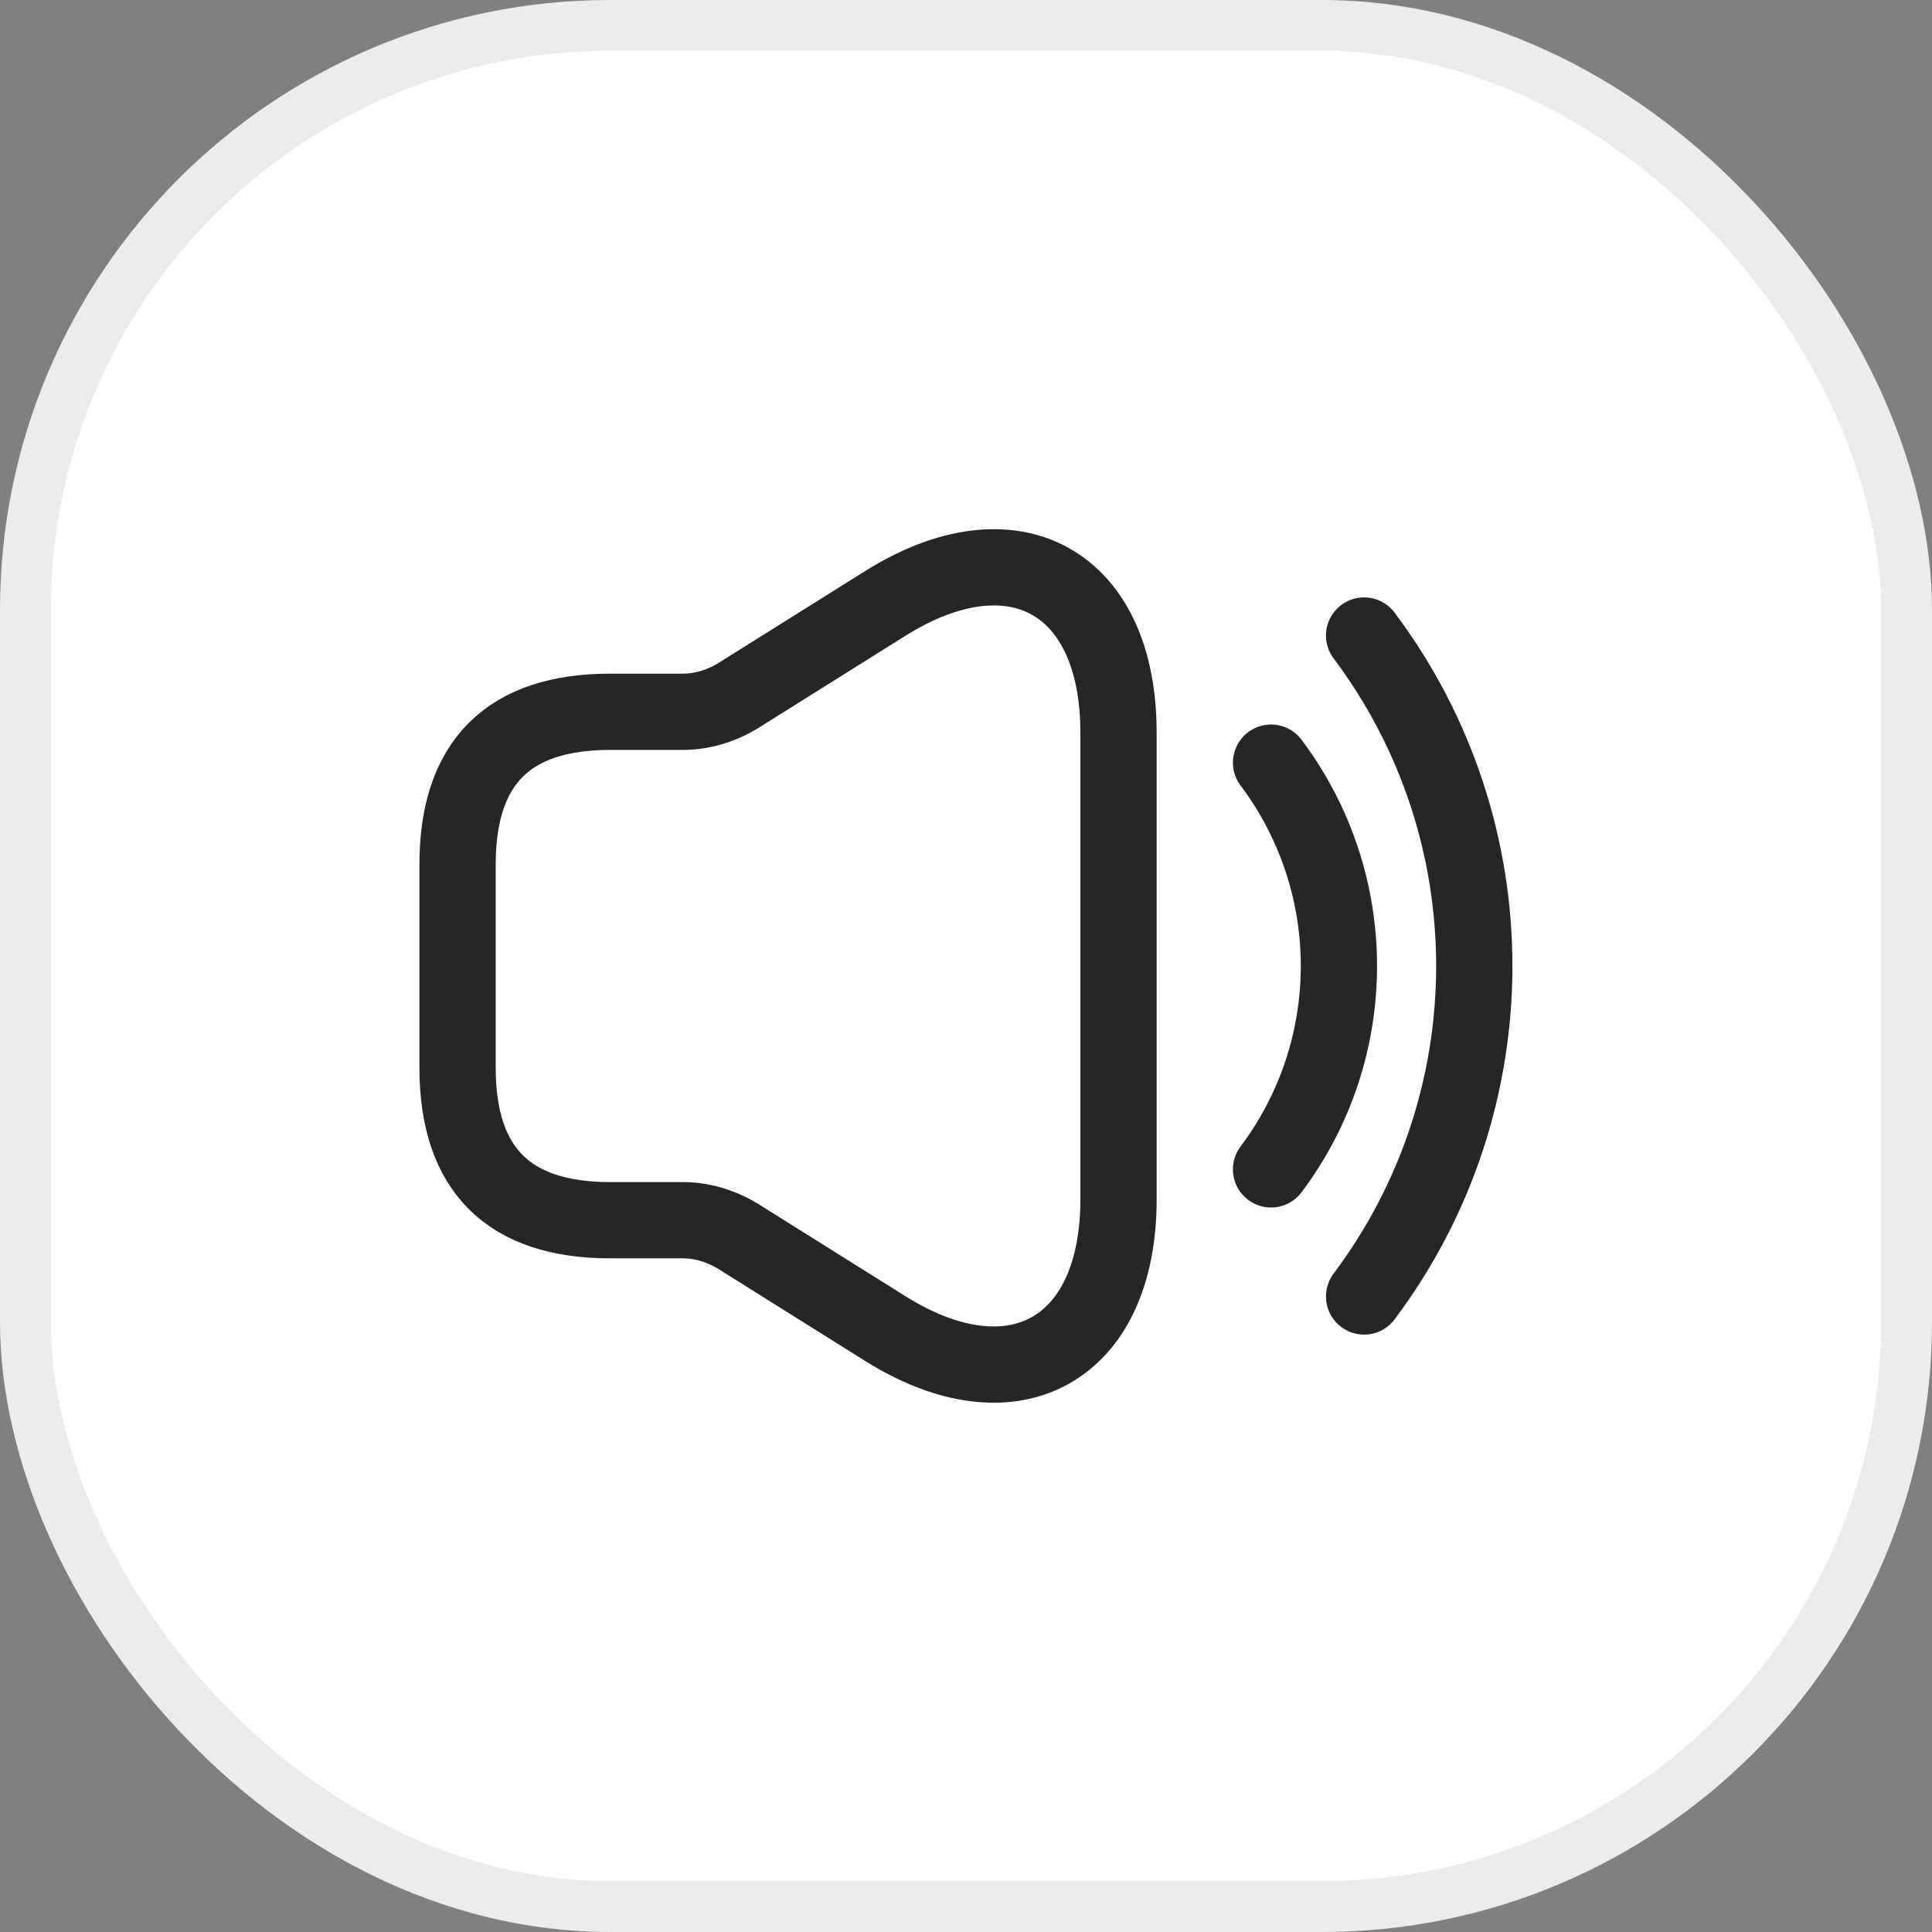
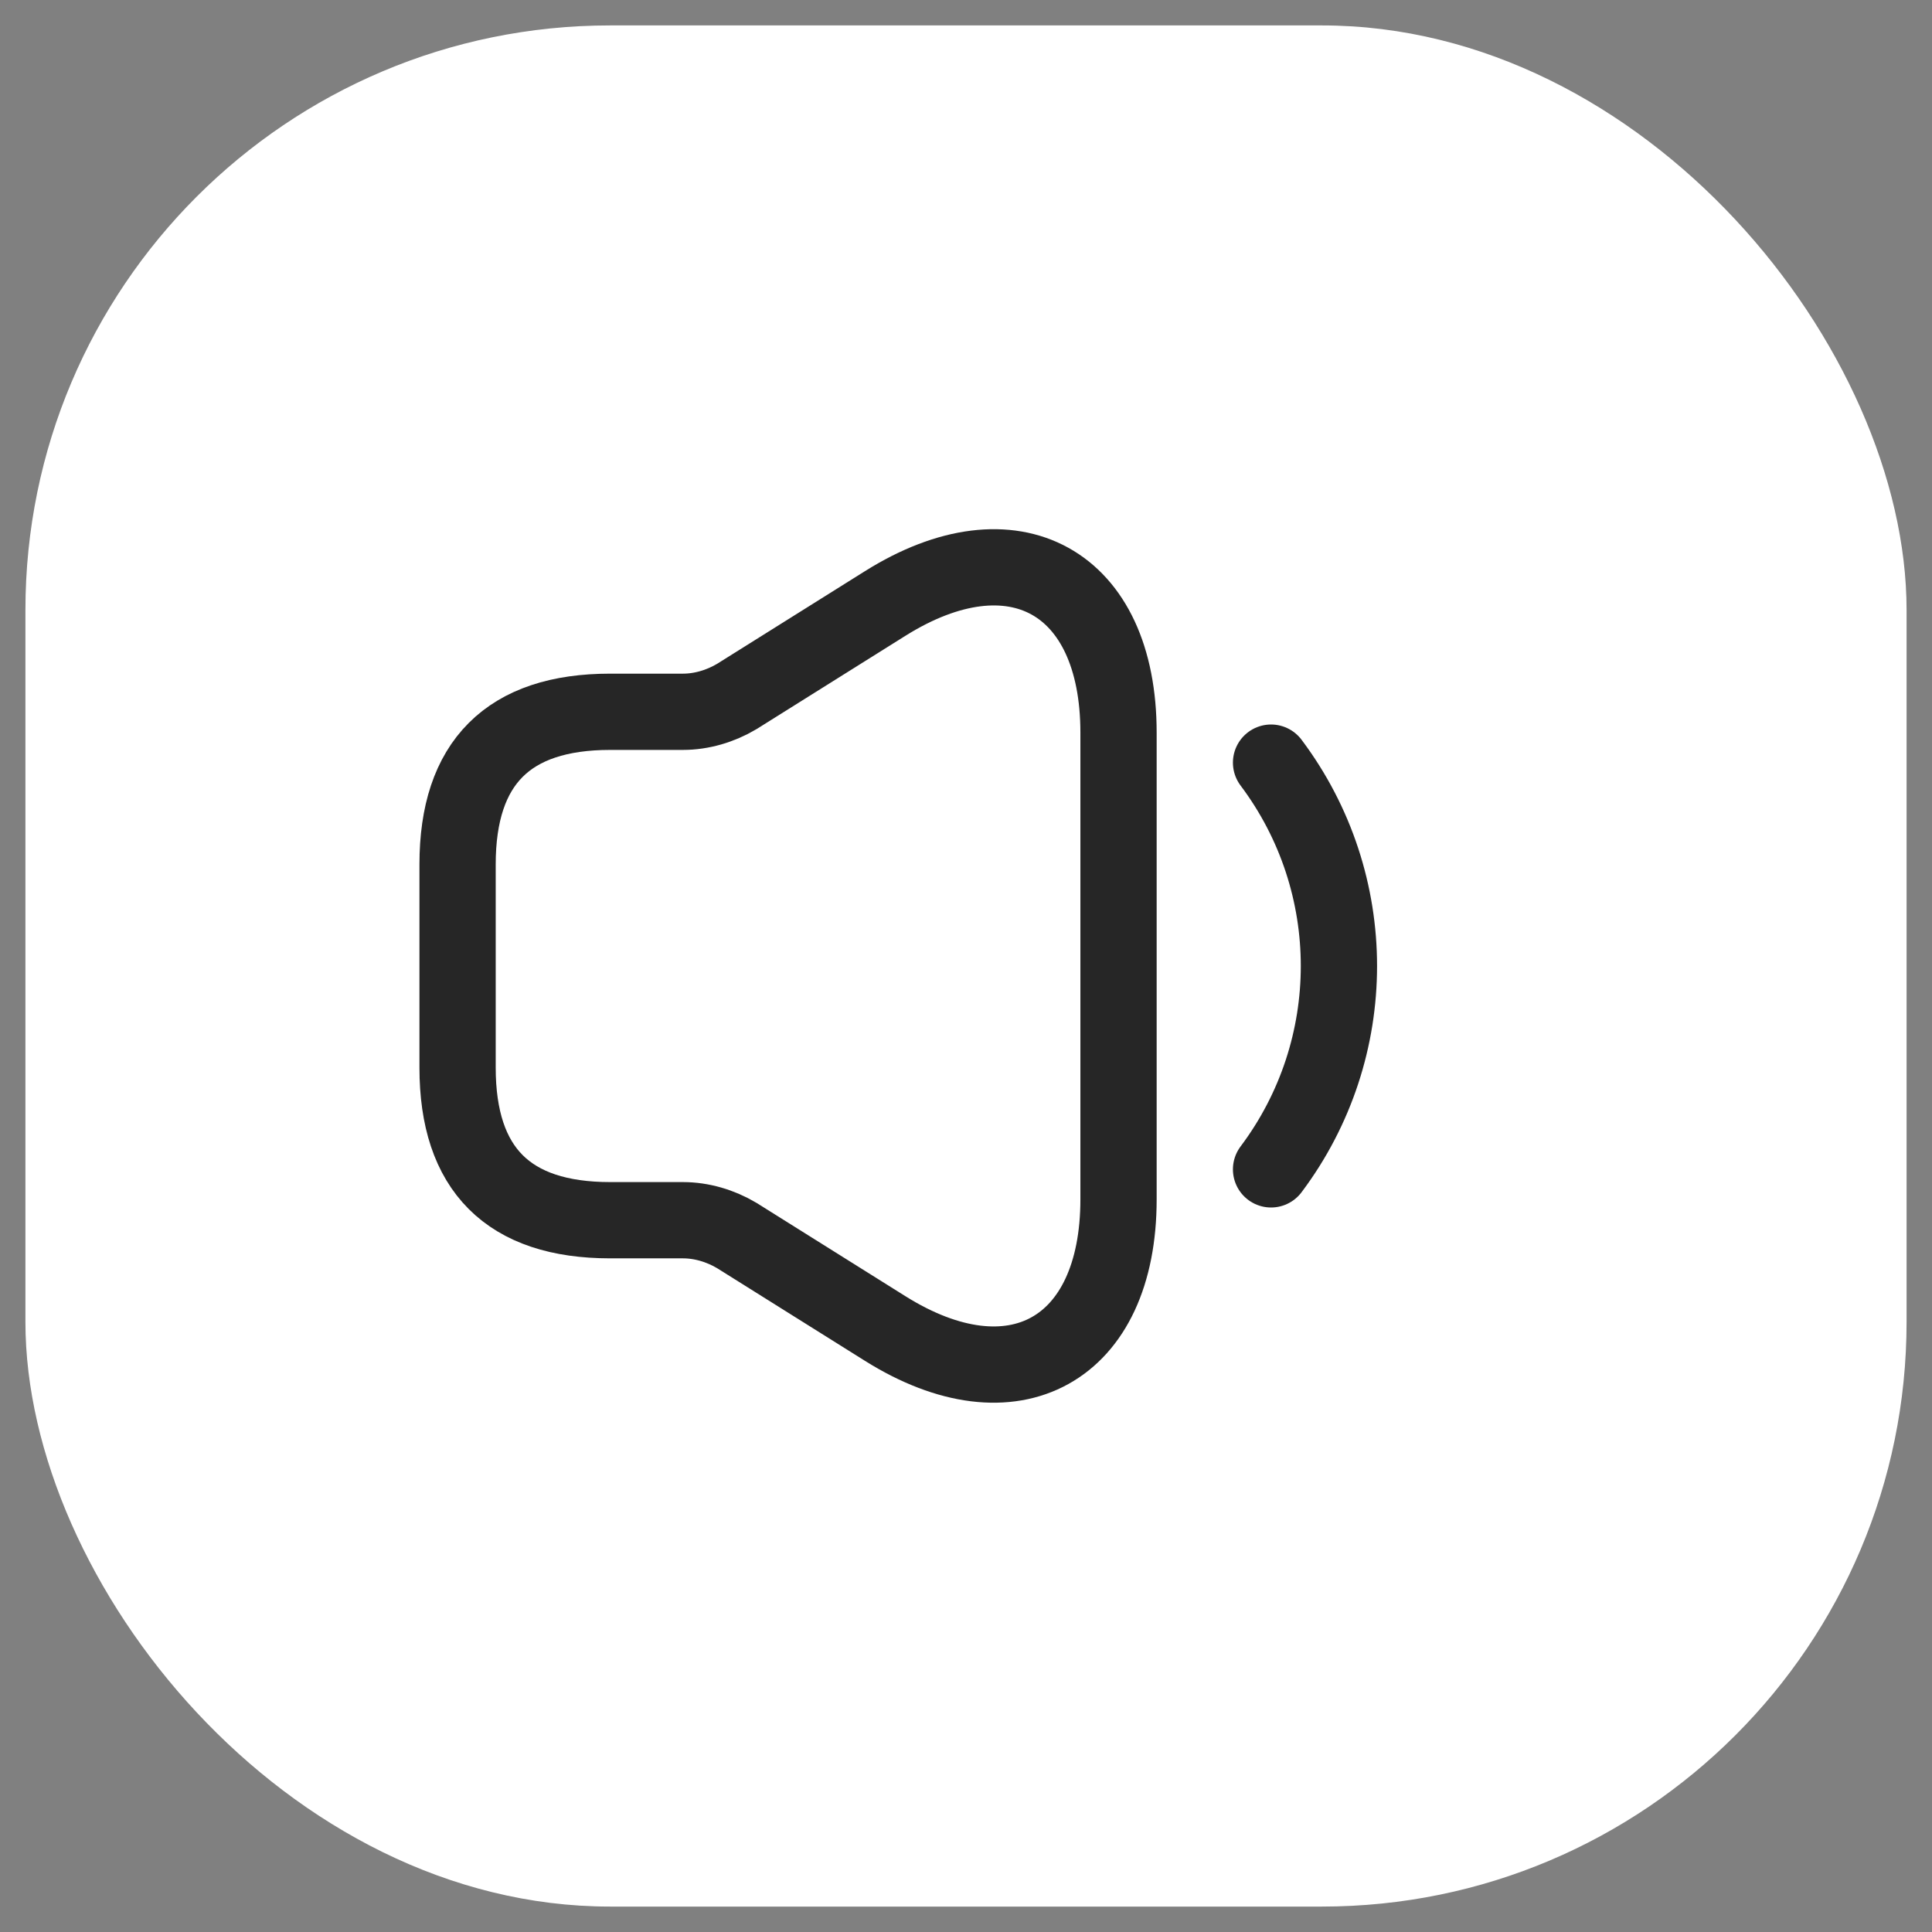
<svg xmlns="http://www.w3.org/2000/svg" width="38" height="38" viewBox="0 0 38 38" fill="none">
  <rect x="0" y="0" width="38" height="38" fill="#808080" stroke="none" />
  <rect x="0.5" y="0.5" width="37" height="37" rx="11.5" fill="white" />
-   <rect x="0.5" y="0.5" width="37" height="37" rx="11.5" stroke="#ECECED" />
  <path d="M9 17V21C9 23 10 24 12 24H13.43C13.8 24 14.17 24.11 14.49 24.3L17.41 26.13C19.93 27.71 22 26.56 22 23.59V14.41C22 11.43 19.93 10.29 17.41 11.87L14.49 13.7C14.17 13.89 13.8 14 13.43 14H12C10 14 9 15 9 17Z" stroke="#262626" stroke-width="1.5" />
  <path d="M25 15C26.78 17.37 26.78 20.63 25 23" stroke="#262626" stroke-width="1.5" stroke-linecap="round" stroke-linejoin="round" />
-   <path d="M26.83 12.5C29.72 16.35 29.72 21.65 26.83 25.5" stroke="#262626" stroke-width="1.5" stroke-linecap="round" stroke-linejoin="round" />
</svg>